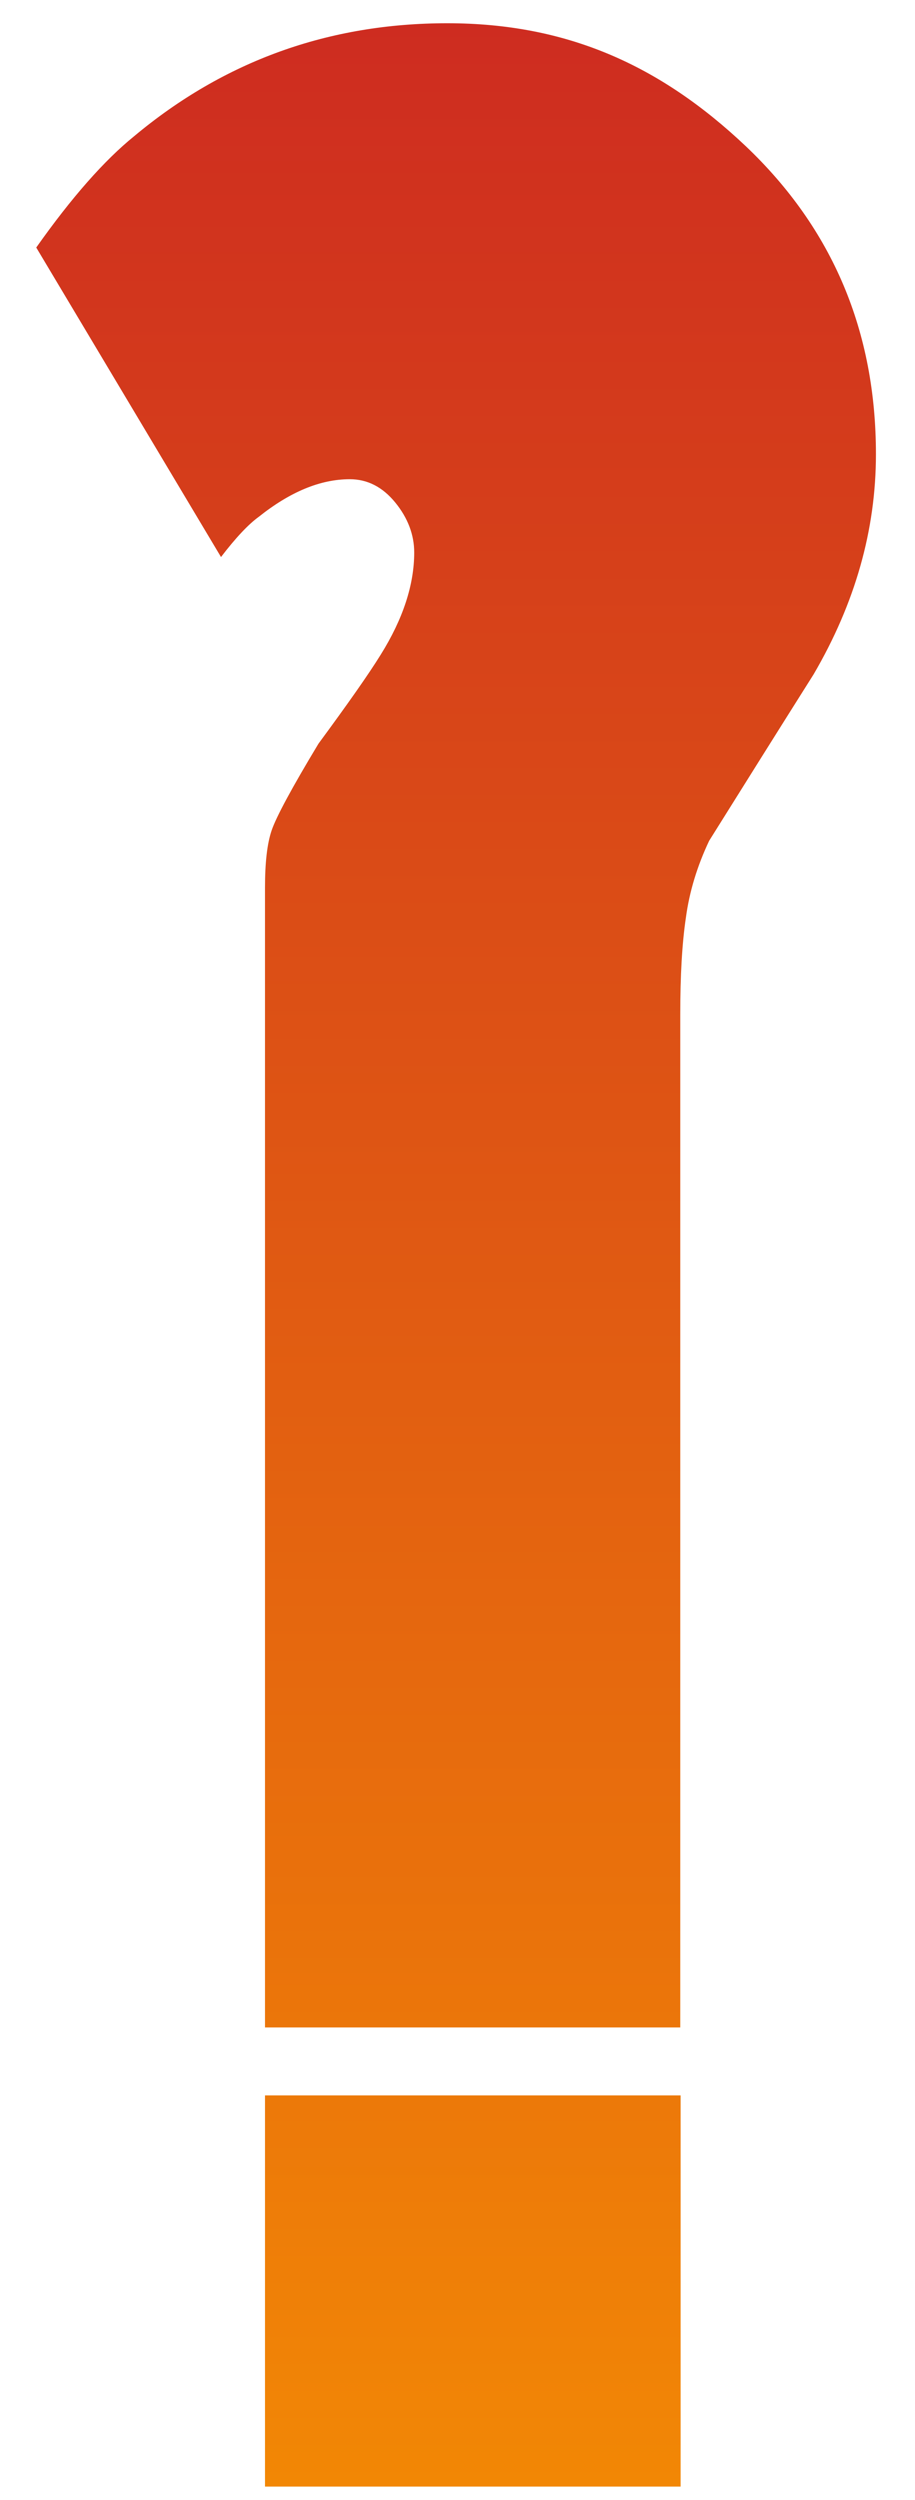
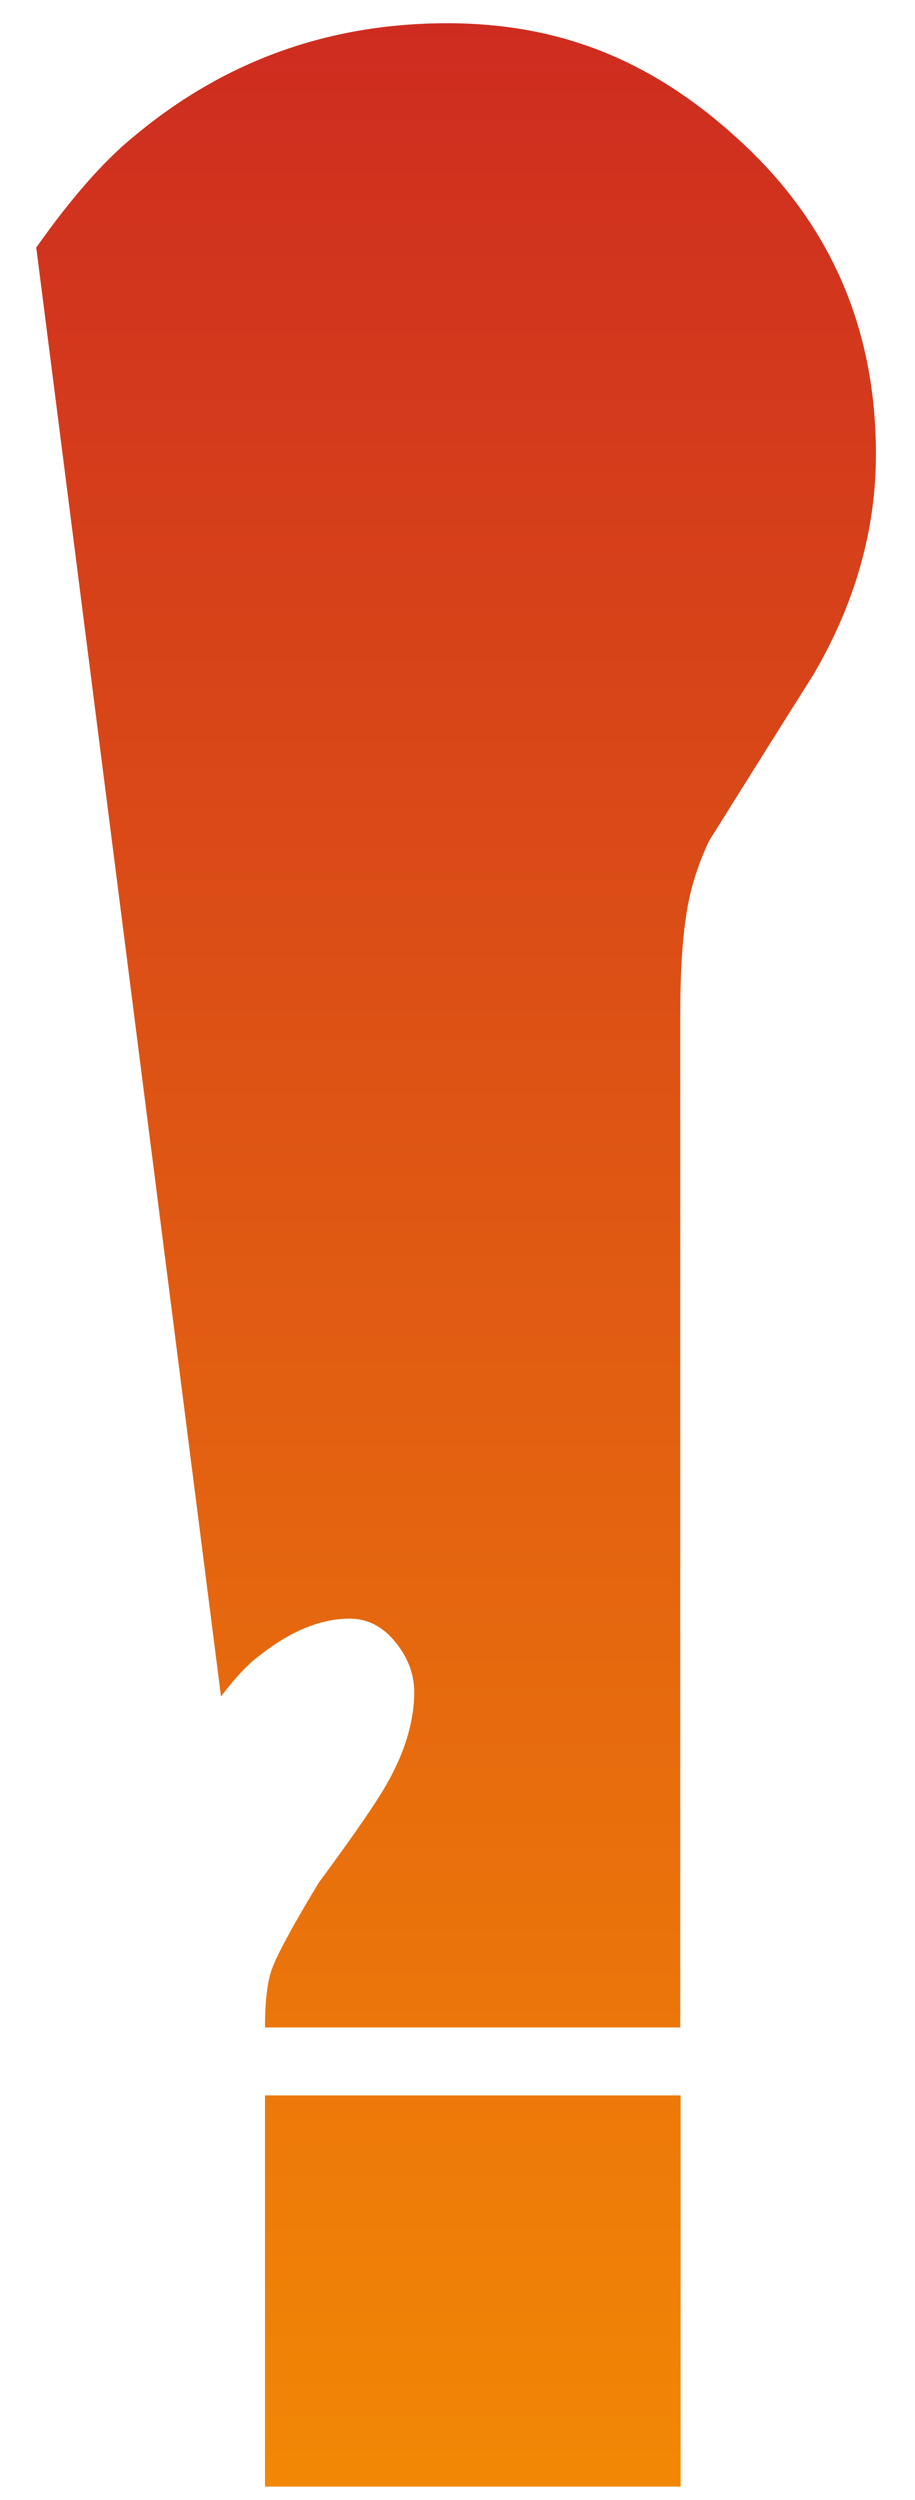
<svg xmlns="http://www.w3.org/2000/svg" id="Livello_1" viewBox="0 0 26 71">
  <defs>
    <style>.cls-1{fill:url(#Sfumatura_senza_nome_12);}</style>
    <linearGradient id="Sfumatura_senza_nome_12" x1="12.96" y1="70.62" x2="12.96" y2=".66" gradientUnits="userSpaceOnUse">
      <stop offset="0" stop-color="#f28705" />
      <stop offset="1" stop-color="#ce2c20" />
    </linearGradient>
  </defs>
-   <path class="cls-1" d="m1.03,7.03c1.01-1.43,1.94-2.48,2.78-3.16C6.37,1.73,9.34.66,12.71.66s6.03,1.17,8.49,3.5c2.46,2.34,3.69,5.25,3.69,8.74,0,2.15-.59,4.23-1.77,6.25-1.01,1.6-2,3.18-2.97,4.73-.34.72-.56,1.44-.66,2.18-.11.74-.16,1.65-.16,2.75v28.77H7.53V25.22c0-.72.06-1.26.19-1.64s.57-1.2,1.33-2.46c.84-1.14,1.43-1.98,1.77-2.53.63-1.01.95-1.98.95-2.9,0-.5-.18-.98-.54-1.42-.36-.44-.79-.66-1.29-.66-.84,0-1.7.36-2.59,1.07-.29.21-.65.59-1.07,1.14L1.03,7.03Zm6.5,63.59v-11.11h11.81v11.11H7.53Z" />
+   <path class="cls-1" d="m1.03,7.03c1.01-1.43,1.94-2.48,2.78-3.16C6.37,1.73,9.34.66,12.71.66s6.03,1.17,8.49,3.5c2.46,2.34,3.69,5.25,3.69,8.74,0,2.15-.59,4.23-1.77,6.25-1.01,1.6-2,3.18-2.97,4.73-.34.72-.56,1.44-.66,2.18-.11.74-.16,1.65-.16,2.75v28.77H7.53c0-.72.06-1.26.19-1.64s.57-1.2,1.33-2.46c.84-1.14,1.43-1.98,1.77-2.53.63-1.01.95-1.98.95-2.9,0-.5-.18-.98-.54-1.42-.36-.44-.79-.66-1.29-.66-.84,0-1.7.36-2.59,1.07-.29.21-.65.59-1.07,1.14L1.03,7.03Zm6.5,63.59v-11.11h11.81v11.11H7.53Z" />
</svg>